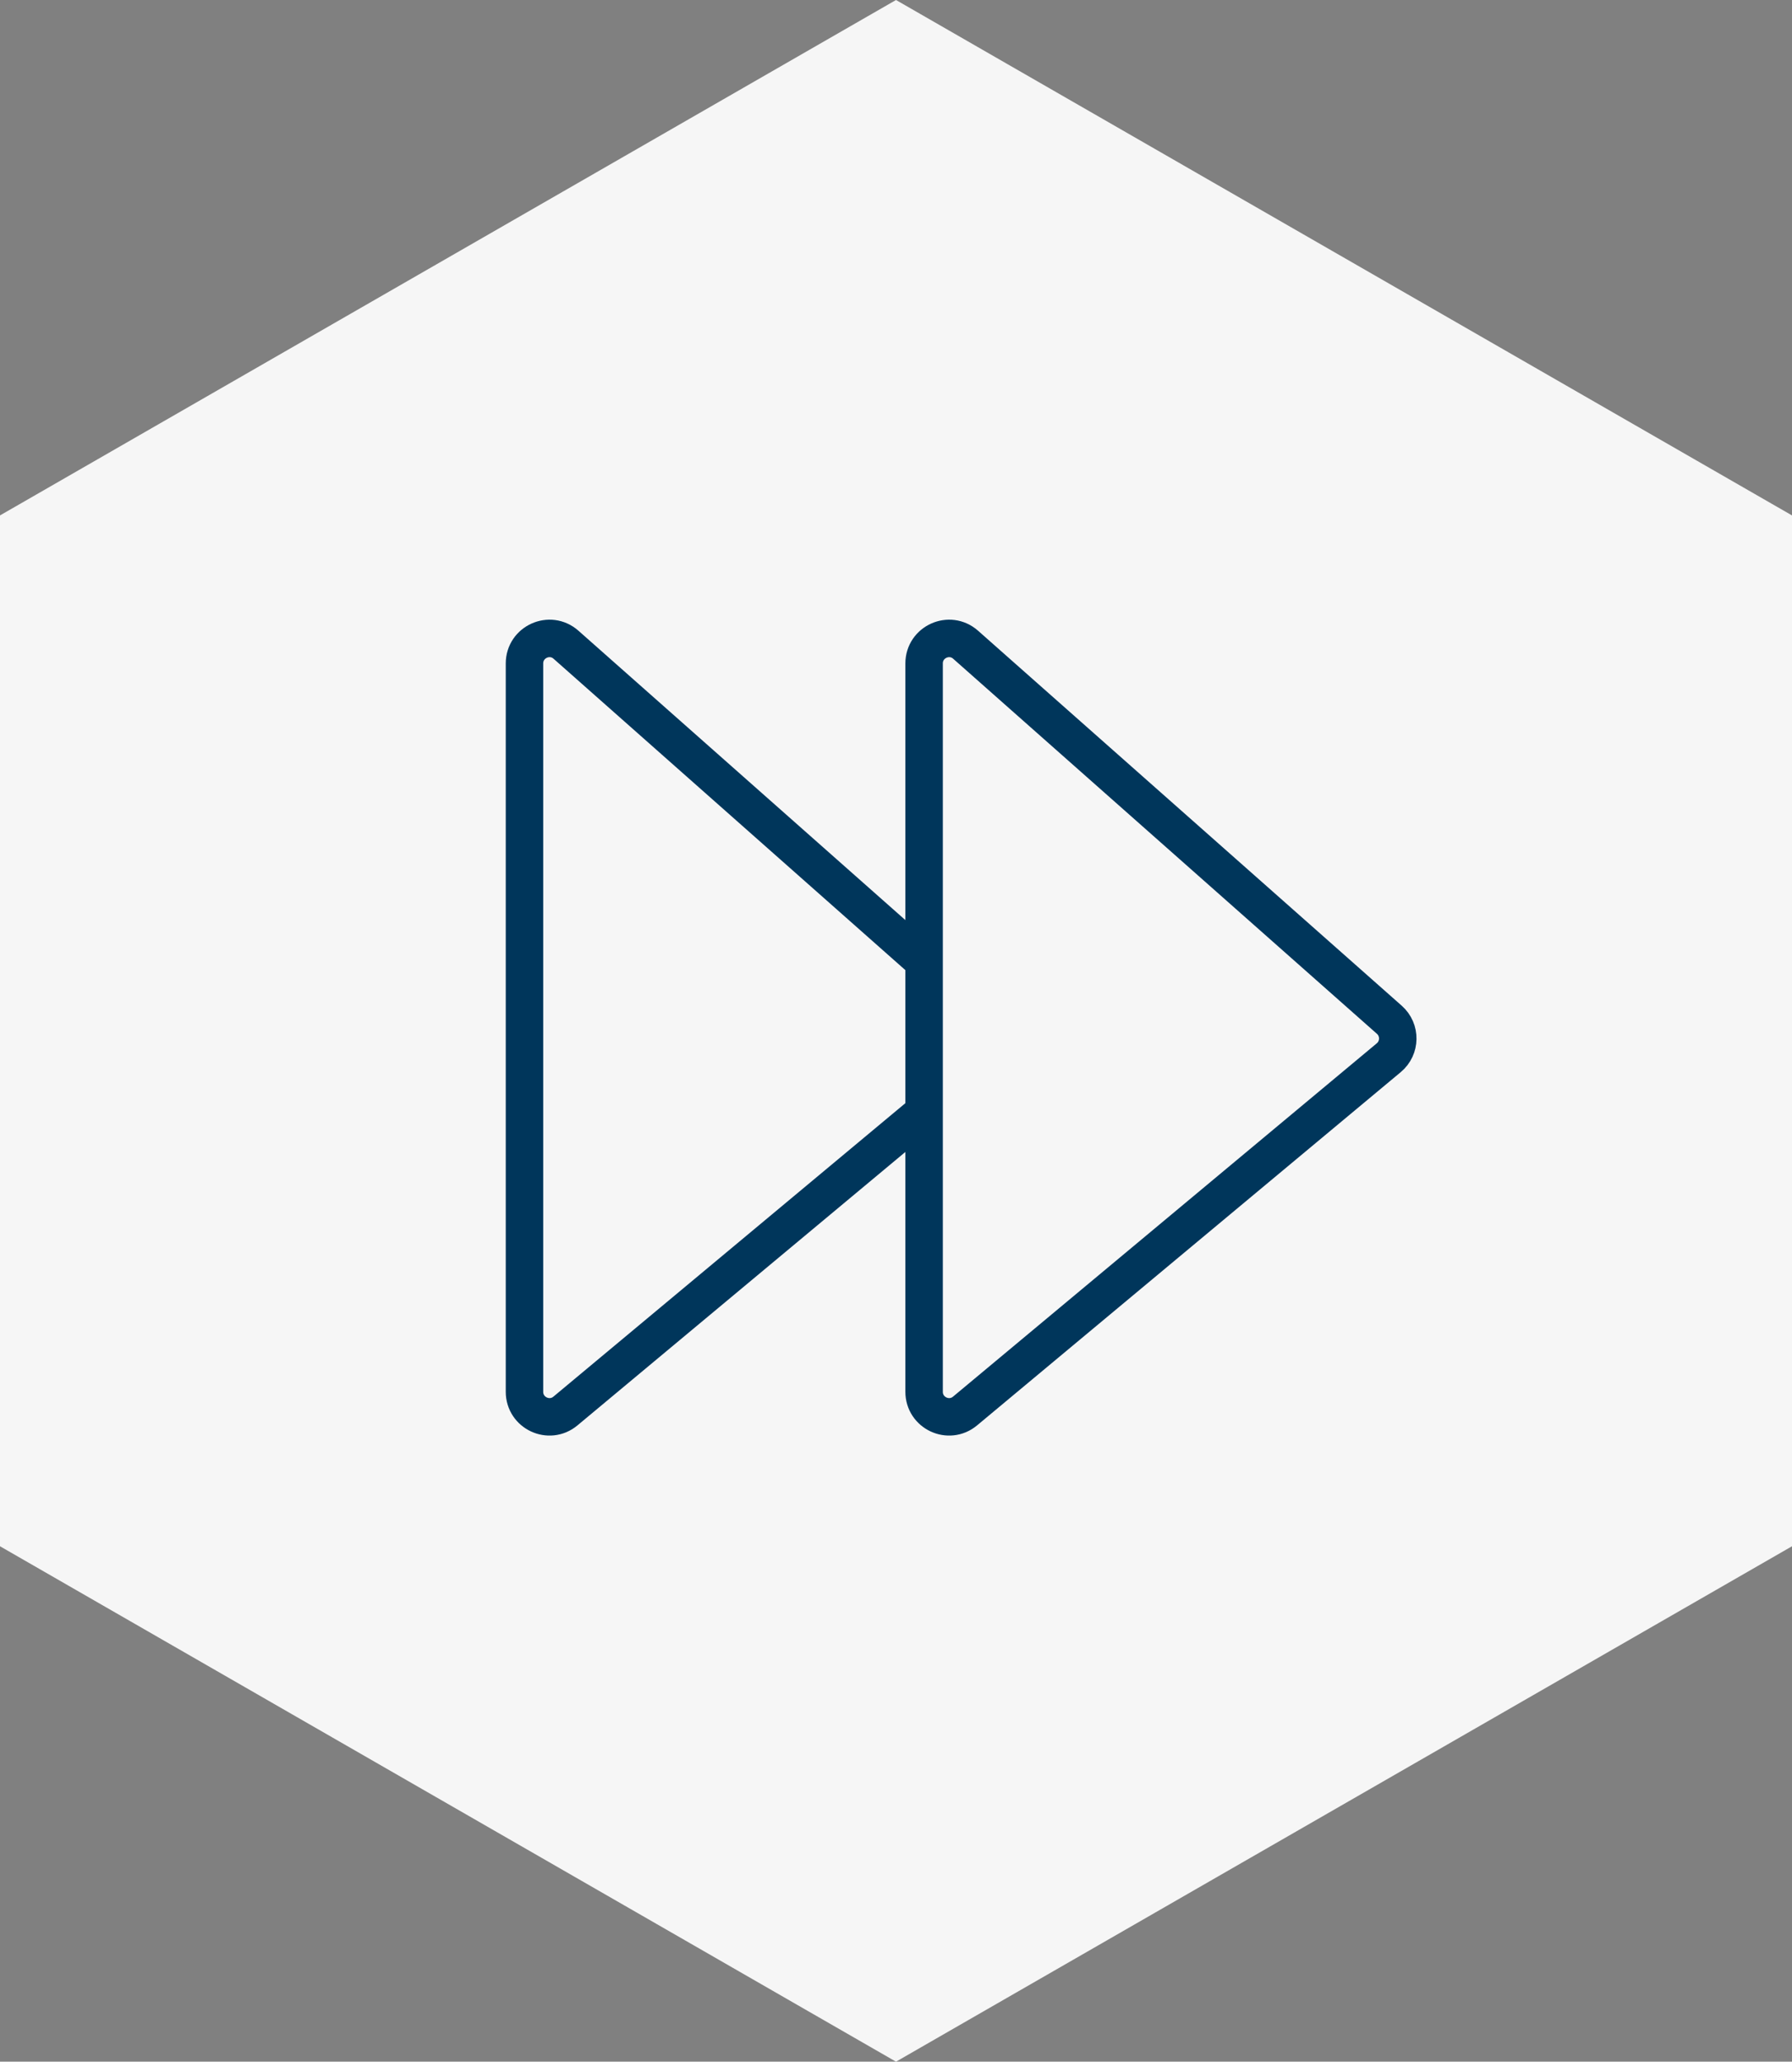
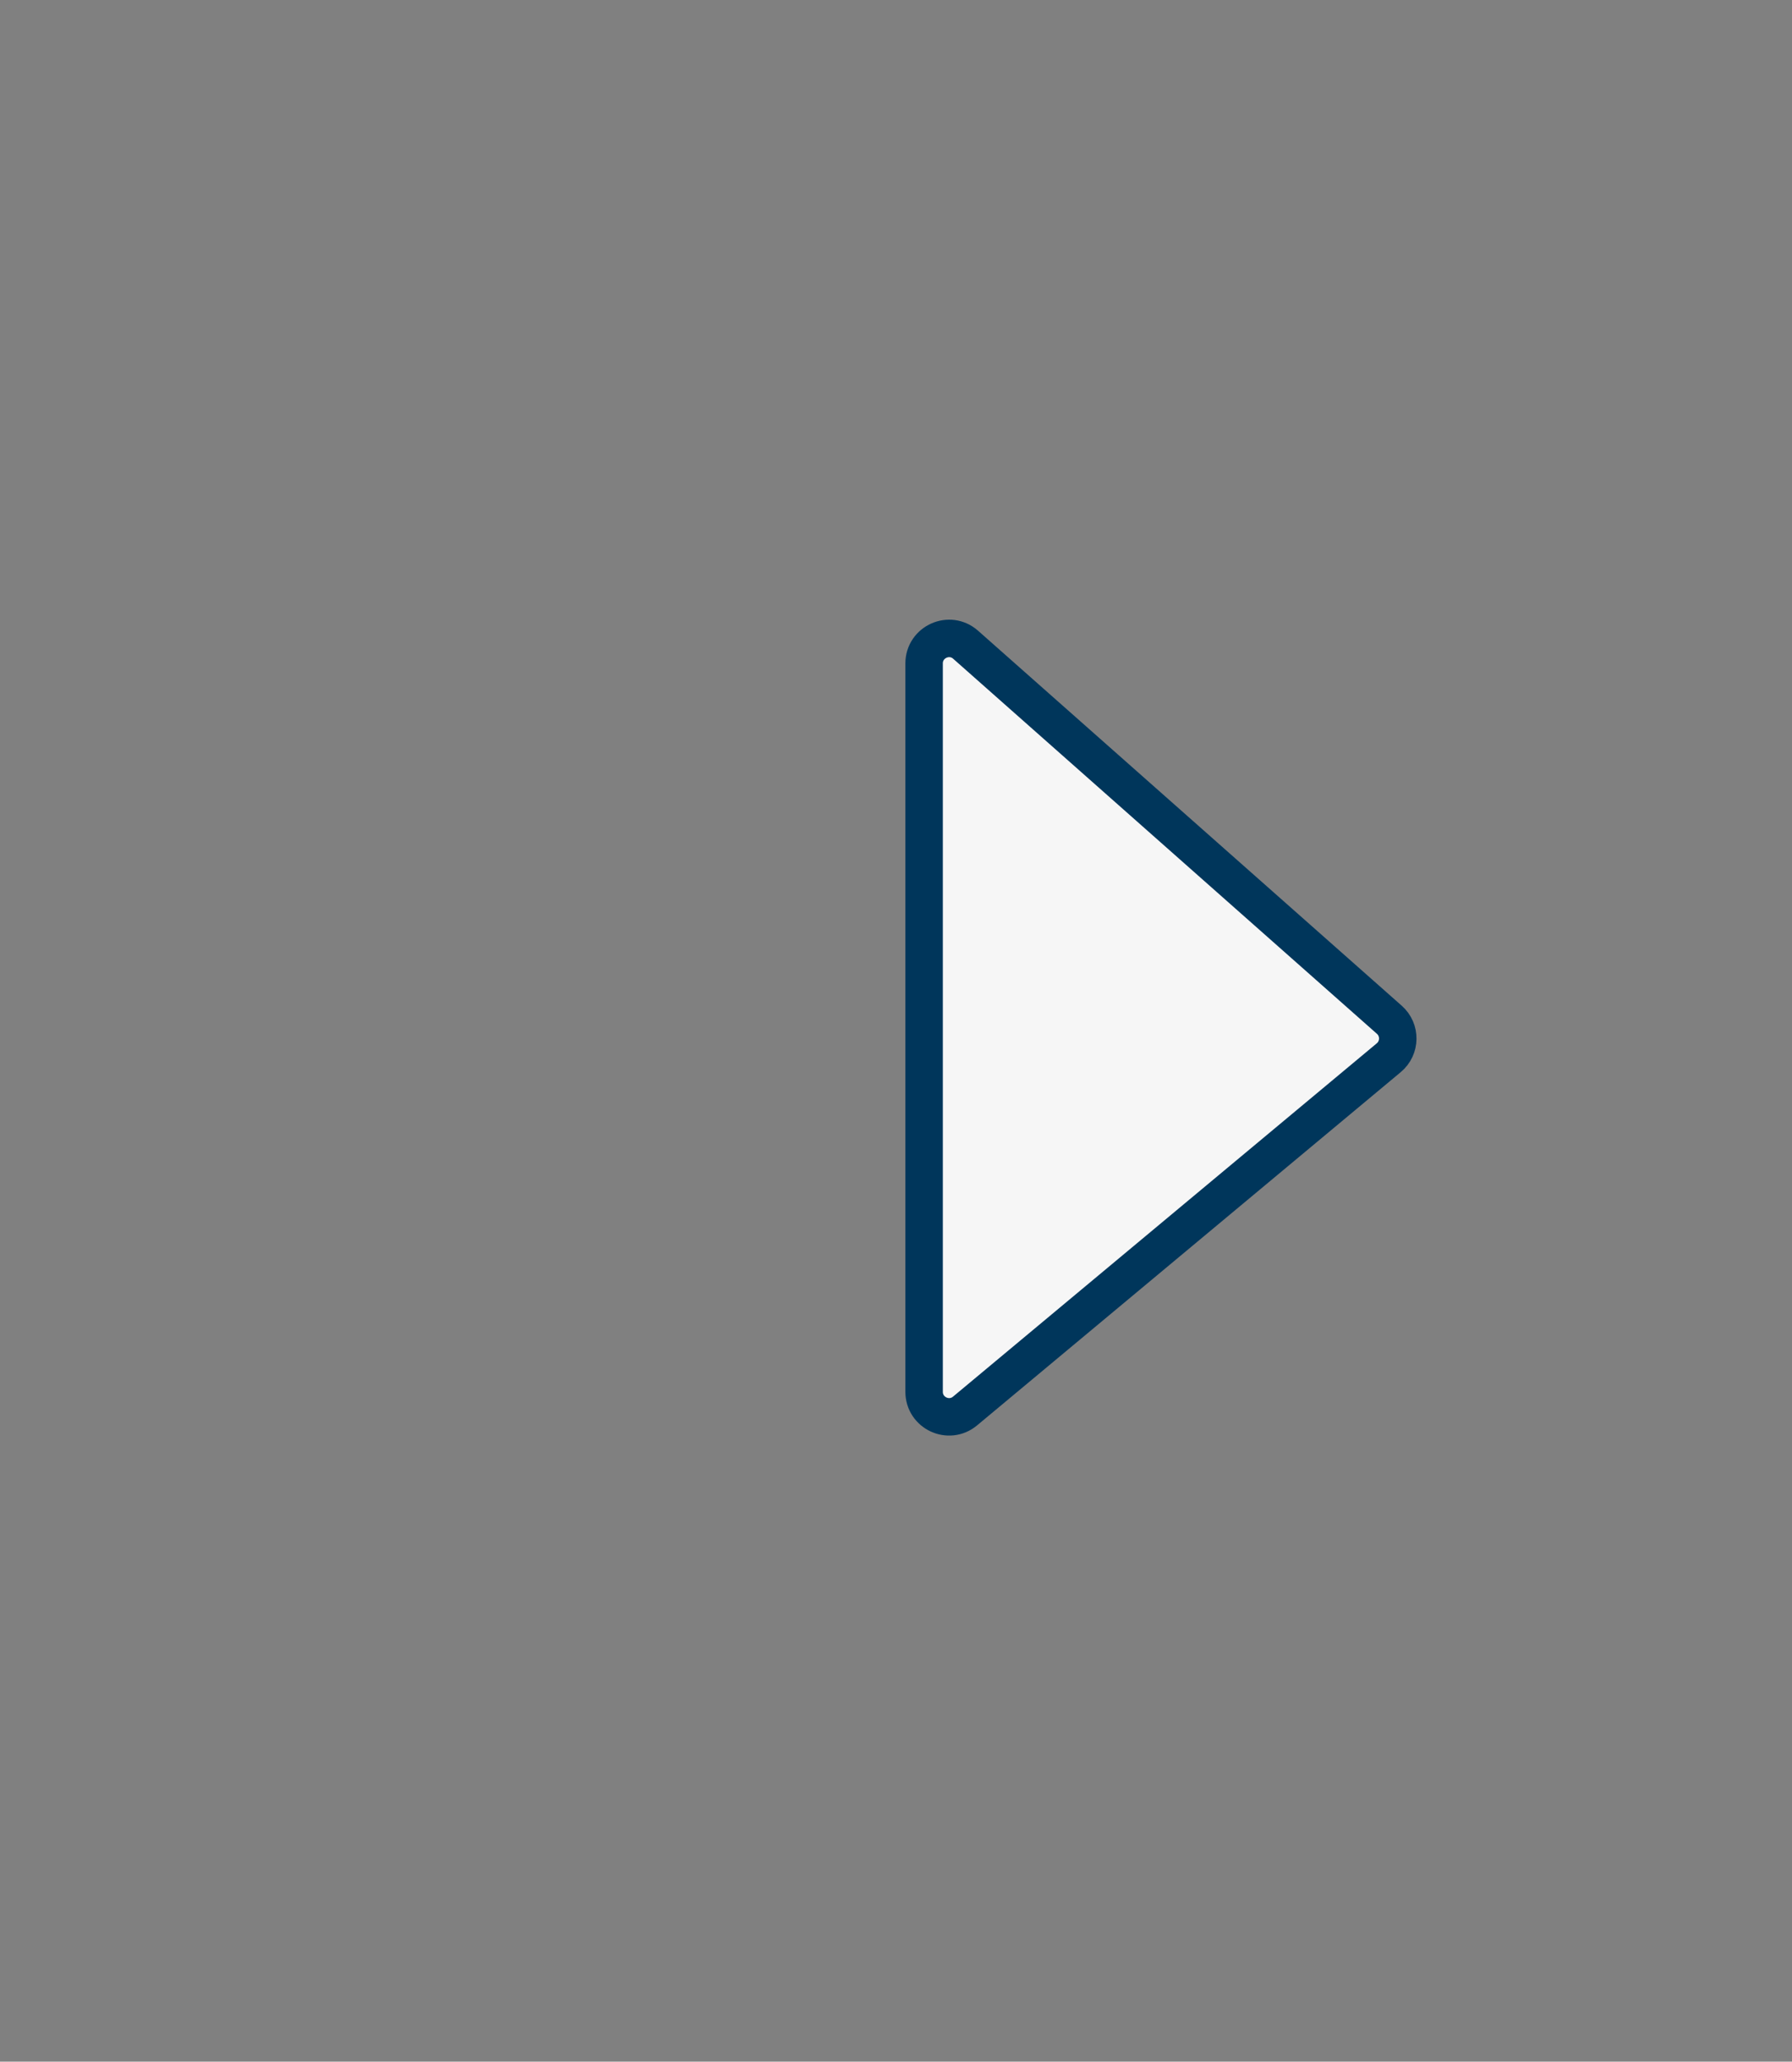
<svg xmlns="http://www.w3.org/2000/svg" viewBox="0 0 287 330" fill="none">
  <rect x="0" y="0" width="287" height="330" fill="#808080" stroke="none" />
-   <path d="M143.5 0L287 82.5V247.5L143.5 330L0 247.5V82.5L143.5 0Z" fill="#F6F6F6" />
-   <path d="M90.65 103.199L158.511 163.23C160.346 164.853 160.304 167.73 158.421 169.299L90.561 225.849C87.955 228.02 84 226.168 84 222.776V106.195C84 102.748 88.069 100.916 90.65 103.199Z" stroke="#00365B" stroke-width="6" stroke-linejoin="round" />
-   <path d="M154.651 103.199L222.512 163.23C224.347 164.853 224.305 167.73 222.422 169.299L154.562 225.849C151.956 228.02 148.001 226.168 148.001 222.776V106.195C148.001 102.748 152.07 100.916 154.651 103.199Z" fill="#F6F6F6" stroke="#00365B" stroke-width="6" stroke-linejoin="round" />
+   <path d="M154.651 103.199L222.512 163.23C224.347 164.853 224.305 167.73 222.422 169.299L154.562 225.849C151.956 228.02 148.001 226.168 148.001 222.776V106.195C148.001 102.748 152.07 100.916 154.651 103.199" fill="#F6F6F6" stroke="#00365B" stroke-width="6" stroke-linejoin="round" />
</svg>